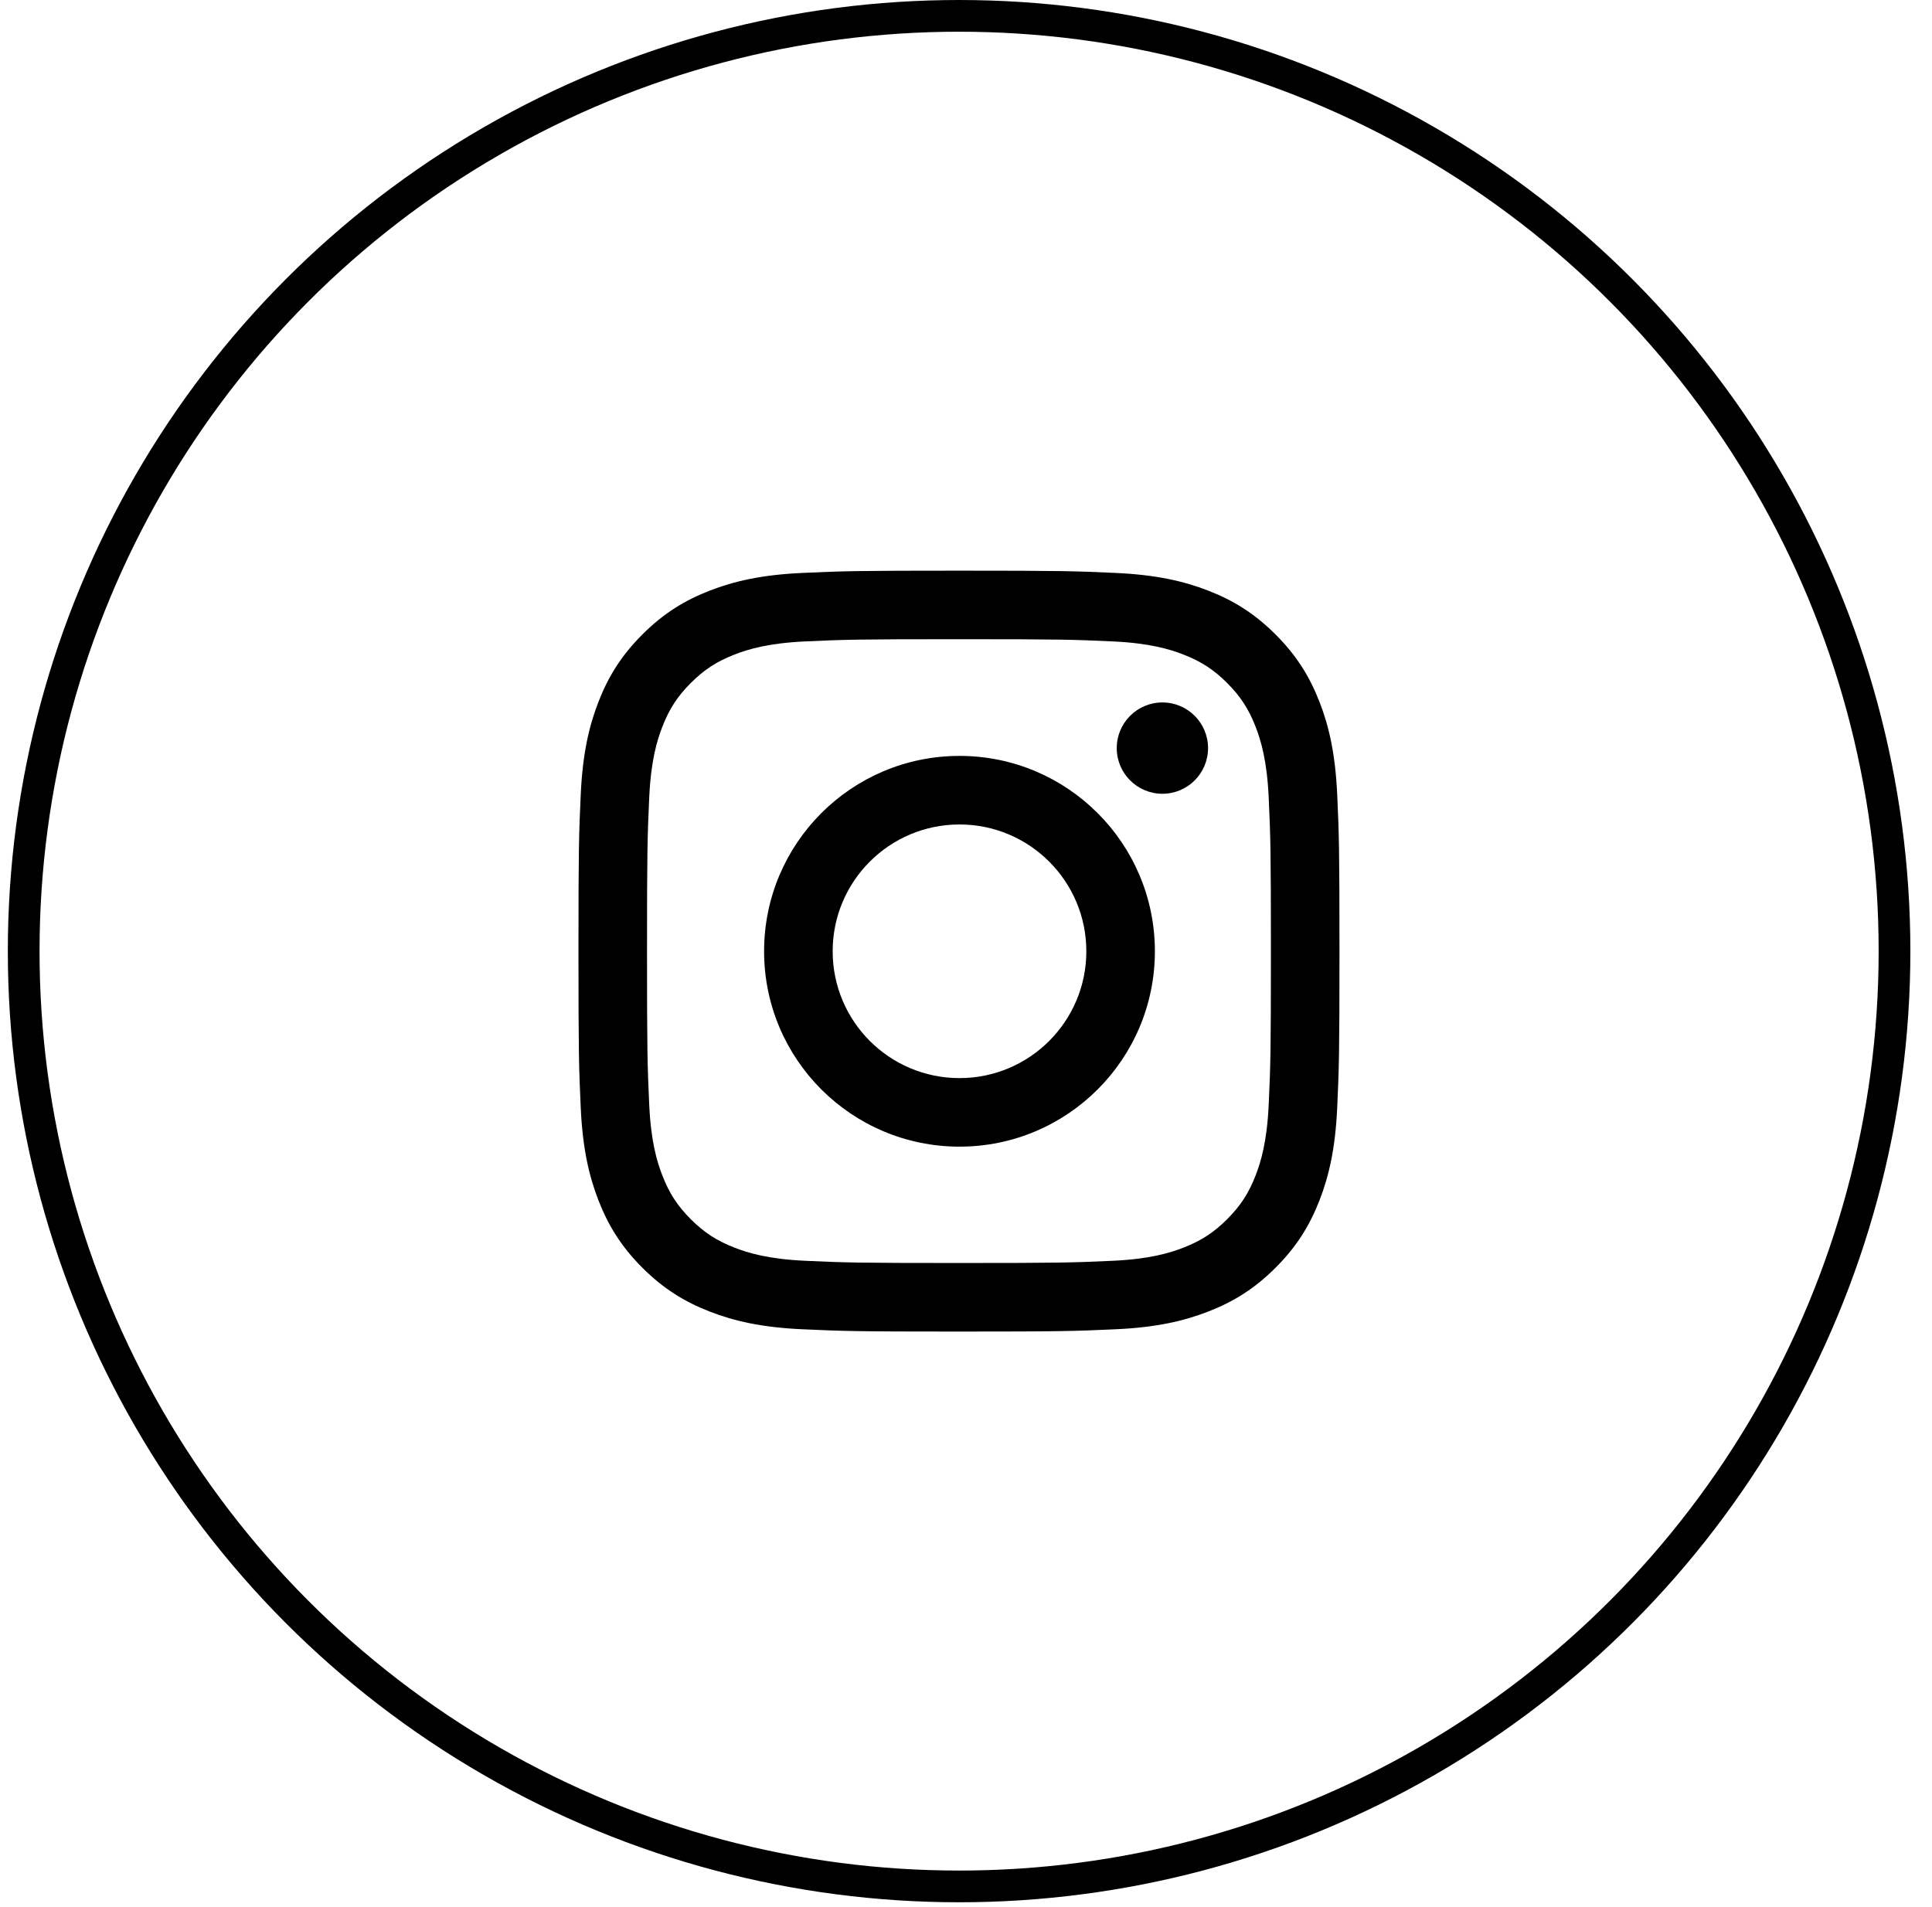
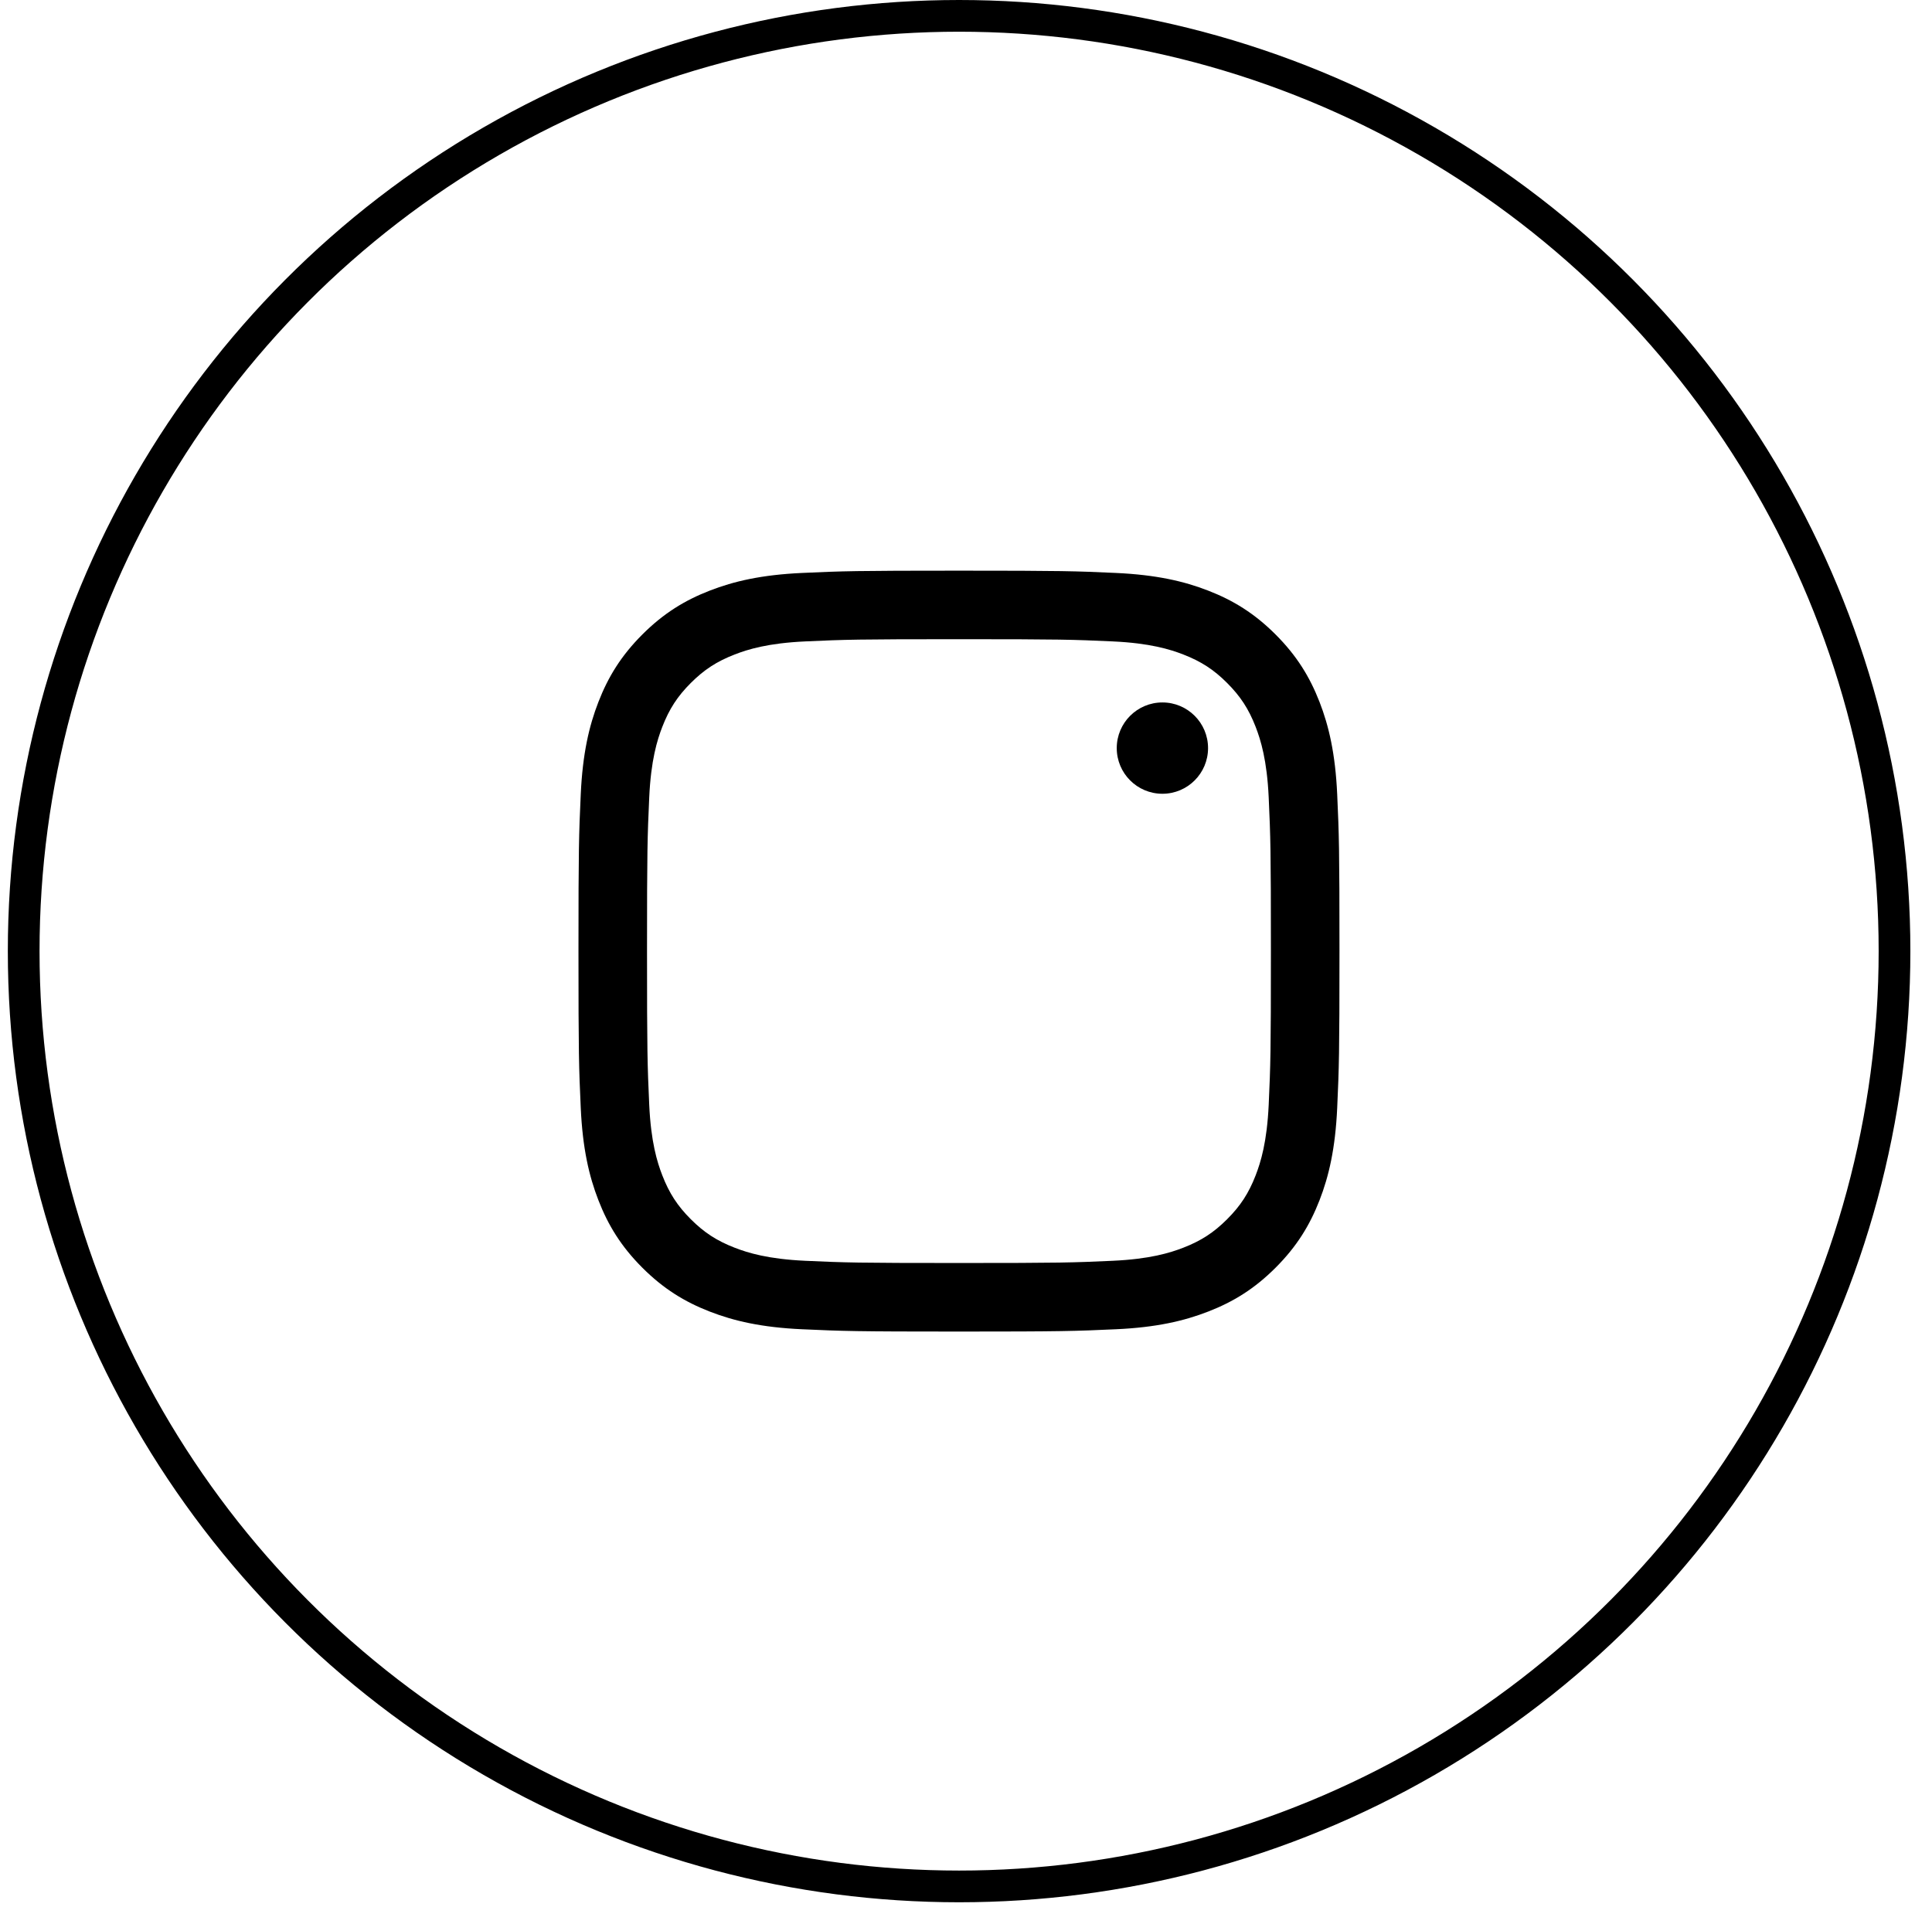
<svg xmlns="http://www.w3.org/2000/svg" width="77" height="76" viewBox="0 0 77 76" fill="none">
  <circle cx="38.225" cy="37.913" r="37.281" stroke="black" stroke-width="1.264" />
  <path d="M38.22 25.479C42.269 25.479 42.749 25.494 44.348 25.567C45.826 25.635 46.629 25.882 47.164 26.09C47.871 26.365 48.377 26.693 48.907 27.224C49.438 27.755 49.767 28.26 50.042 28.968C50.249 29.502 50.496 30.305 50.564 31.784C50.637 33.383 50.652 33.862 50.652 37.911C50.652 41.961 50.637 42.44 50.564 44.039C50.496 45.518 50.249 46.321 50.042 46.855C49.767 47.563 49.438 48.069 48.907 48.599C48.377 49.13 47.871 49.458 47.164 49.733C46.629 49.941 45.826 50.188 44.348 50.256C42.749 50.329 42.269 50.344 38.22 50.344C34.17 50.344 33.691 50.329 32.092 50.256C30.613 50.188 29.81 49.941 29.276 49.733C28.568 49.458 28.063 49.13 27.532 48.599C27.002 48.069 26.673 47.563 26.398 46.855C26.19 46.321 25.943 45.518 25.875 44.039C25.803 42.44 25.787 41.961 25.787 37.911C25.787 33.862 25.803 33.383 25.875 31.784C25.943 30.305 26.19 29.502 26.398 28.968C26.673 28.26 27.001 27.755 27.532 27.224C28.063 26.693 28.568 26.365 29.276 26.09C29.81 25.882 30.613 25.635 32.092 25.567C33.691 25.494 34.17 25.479 38.22 25.479ZM38.22 22.747C34.101 22.747 33.585 22.764 31.967 22.838C30.353 22.912 29.251 23.168 28.286 23.543C27.289 23.93 26.443 24.449 25.6 25.292C24.757 26.135 24.238 26.981 23.851 27.978C23.476 28.942 23.22 30.045 23.146 31.659C23.072 33.277 23.055 33.793 23.055 37.911C23.055 42.03 23.072 42.547 23.146 44.164C23.22 45.778 23.476 46.881 23.851 47.845C24.238 48.842 24.757 49.688 25.6 50.531C26.443 51.374 27.289 51.893 28.286 52.28C29.251 52.655 30.353 52.912 31.967 52.985C33.585 53.059 34.101 53.077 38.22 53.077C42.338 53.077 42.855 53.059 44.472 52.985C46.086 52.912 47.189 52.655 48.153 52.28C49.151 51.893 49.996 51.374 50.839 50.531C51.682 49.688 52.201 48.842 52.589 47.845C52.964 46.881 53.22 45.778 53.294 44.164C53.367 42.547 53.385 42.03 53.385 37.911C53.385 33.793 53.367 33.277 53.294 31.659C53.22 30.045 52.964 28.942 52.589 27.978C52.201 26.981 51.682 26.135 50.839 25.292C49.996 24.449 49.151 23.93 48.153 23.543C47.189 23.168 46.086 22.912 44.472 22.838C42.855 22.764 42.338 22.747 38.22 22.747Z" fill="black" />
-   <path d="M38.241 30.131C33.94 30.131 30.453 33.618 30.453 37.919C30.453 42.22 33.94 45.706 38.241 45.706C42.541 45.706 46.028 42.22 46.028 37.919C46.028 33.618 42.541 30.131 38.241 30.131ZM38.241 42.974C35.449 42.974 33.186 40.711 33.186 37.919C33.186 35.127 35.449 32.864 38.241 32.864C41.032 32.864 43.296 35.127 43.296 37.919C43.296 40.711 41.032 42.974 38.241 42.974Z" fill="black" />
  <path d="M48.147 29.82C48.147 30.825 47.333 31.64 46.328 31.64C45.323 31.64 44.508 30.825 44.508 29.82C44.508 28.815 45.323 28 46.328 28C47.333 28 48.147 28.815 48.147 29.82Z" fill="black" />
</svg>